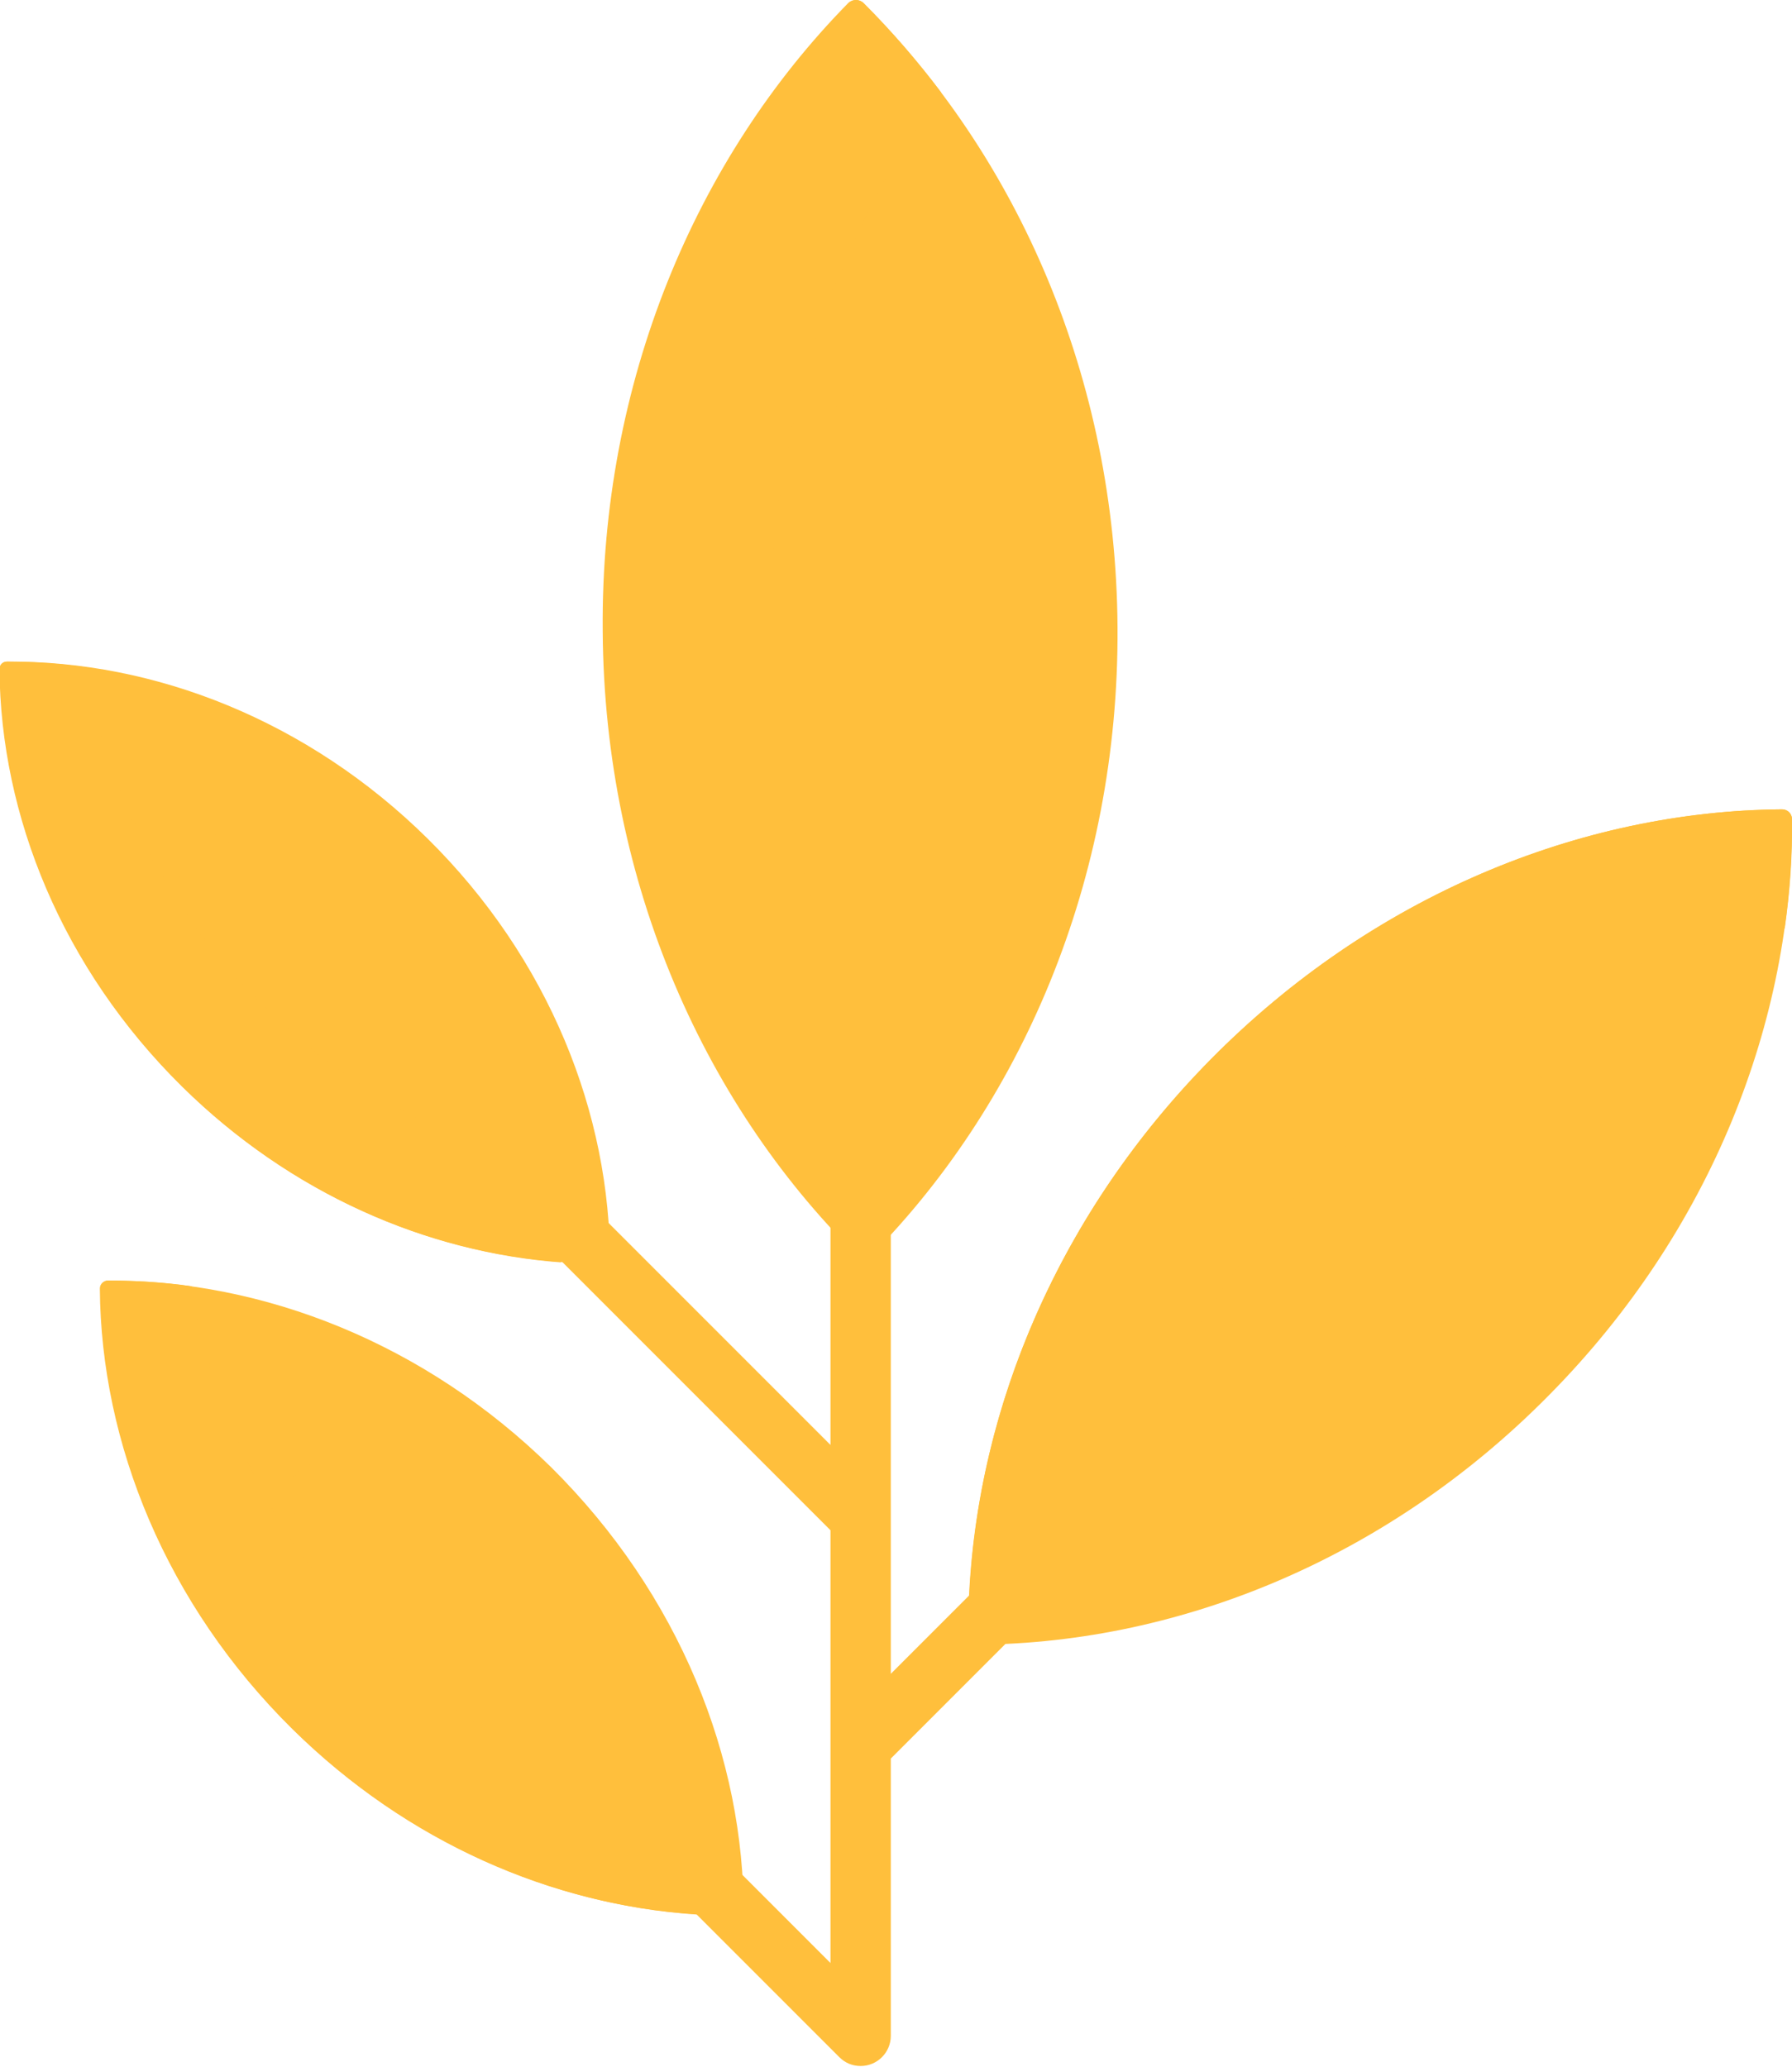
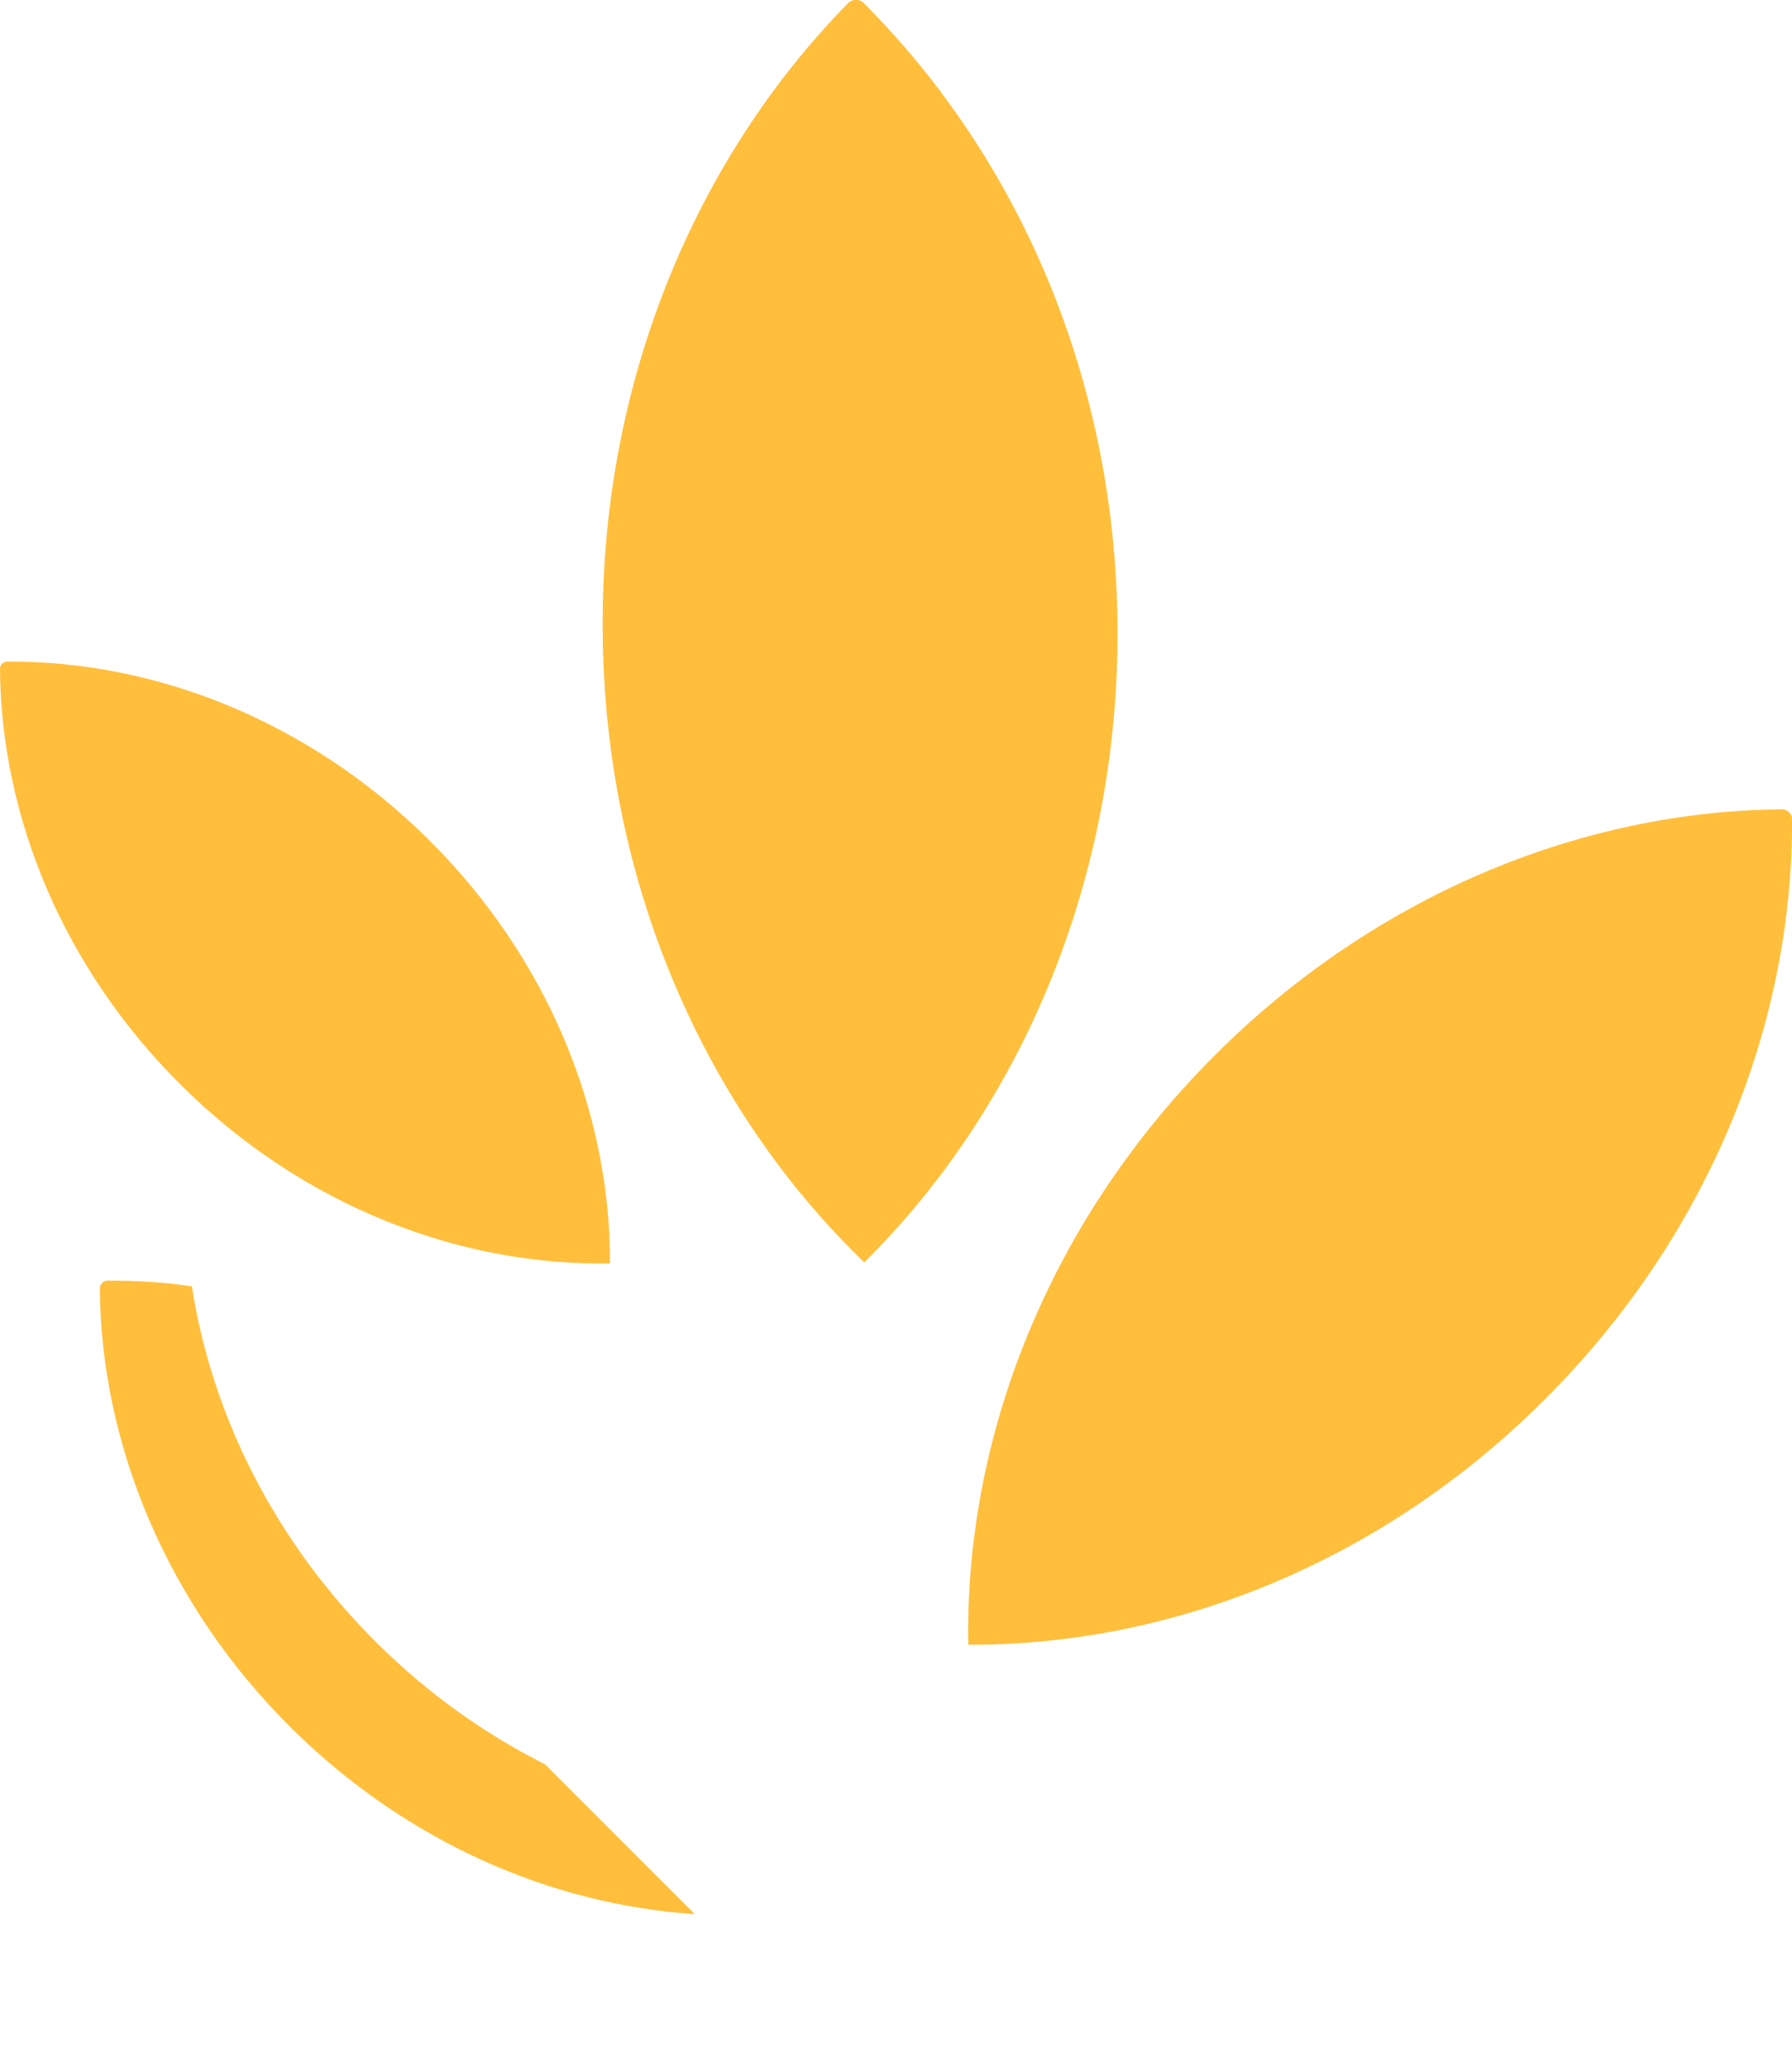
<svg xmlns="http://www.w3.org/2000/svg" id="Capa_2" viewBox="0 0 34.46 39.74">
  <defs>
    <style>.cls-1{fill:#ffbf3c;stroke-width:0px;}</style>
  </defs>
  <g id="Motivos">
    <path class="cls-1" d="M11.59,12.13c.03,4.86,1.98,9.2,5.03,12.14,3.01-2.98,4.9-7.35,4.87-12.21-.03-4.78-1.92-9.06-4.89-12-.08-.08-.21-.08-.29,0-2.93,2.98-4.76,7.29-4.72,12.06Z" />
    <path class="cls-1" d="M15.96,18.27c-.71-1.89-1.11-3.97-1.13-6.14-.03-3.93,1.2-7.54,3.27-10.35-.46-.61-.96-1.19-1.49-1.72-.08-.08-.21-.08-.29,0-2.93,2.98-4.76,7.29-4.72,12.06.03,4.5,1.7,8.55,4.37,11.46v-5.32h0Z" />
-     <path class="cls-1" d="M5.63,33.24c2.47,2.43,5.64,3.64,8.67,3.59.02-3.03-1.24-6.18-3.7-8.62-2.43-2.39-5.54-3.6-8.52-3.59-.08,0-.15.07-.15.15.02,2.98,1.28,6.08,3.7,8.47Z" />
    <path class="cls-1" d="M10.48,33.92c-1.15-.58-2.24-1.35-3.22-2.32-1.99-1.97-3.19-4.41-3.57-6.87-.54-.08-1.08-.11-1.62-.11-.08,0-.15.07-.15.15.02,2.98,1.28,6.08,3.7,8.47,2.22,2.19,5,3.38,7.74,3.56l-2.89-2.89Z" />
    <path class="cls-1" d="M3.51,20.89c2.34,2.31,5.35,3.45,8.22,3.4.01-2.87-1.17-5.86-3.51-8.17-2.3-2.27-5.25-3.42-8.08-3.4-.08,0-.14.06-.14.14.02,2.83,1.21,5.76,3.51,8.03h0Z" />
-     <path class="cls-1" d="M8.02,21.49c-1.06-.54-2.06-1.26-2.96-2.15-1.89-1.87-3.03-4.18-3.39-6.51-.51-.07-1.03-.11-1.54-.11-.08,0-.14.06-.14.14.02,2.83,1.21,5.76,3.51,8.03,2.09,2.06,4.71,3.19,7.29,3.38l-2.78-2.78Z" />
    <path class="cls-1" d="M23.28,20.37c-3.16,3.2-4.73,7.32-4.66,11.25,3.93.02,8.02-1.6,11.18-4.81,3.11-3.15,4.68-7.19,4.66-11.06,0-.11-.09-.19-.19-.19-3.87.03-7.88,1.66-10.99,4.81h0Z" />
-     <path class="cls-1" d="M34.27,15.56c-3.87.03-7.88,1.66-10.99,4.81-2.91,2.95-4.47,6.67-4.64,10.3l3.53-3.53c.77-1.66,1.85-3.24,3.23-4.65,2.55-2.59,5.72-4.15,8.92-4.64.1-.7.15-1.4.14-2.1,0-.11-.09-.19-.19-.19h0Z" />
-     <path class="cls-1" d="M29.53,20.6c-.23-.23-.6-.23-.82,0l-11.58,11.58V8.16c0-.32-.26-.58-.58-.58s-.58.26-.58.58v19.62l-11.57-11.57c-.23-.23-.6-.23-.82,0-.23.23-.23.6,0,.82l12.39,12.39v8.32l-9.43-9.43c-.23-.23-.6-.23-.82,0-.23.23-.23.6,0,.82l10.42,10.42c.11.11.25.17.41.17.32,0,.58-.26.58-.58v-5.33l12.4-12.4c.23-.23.23-.6,0-.82h0Z" />
  </g>
</svg>